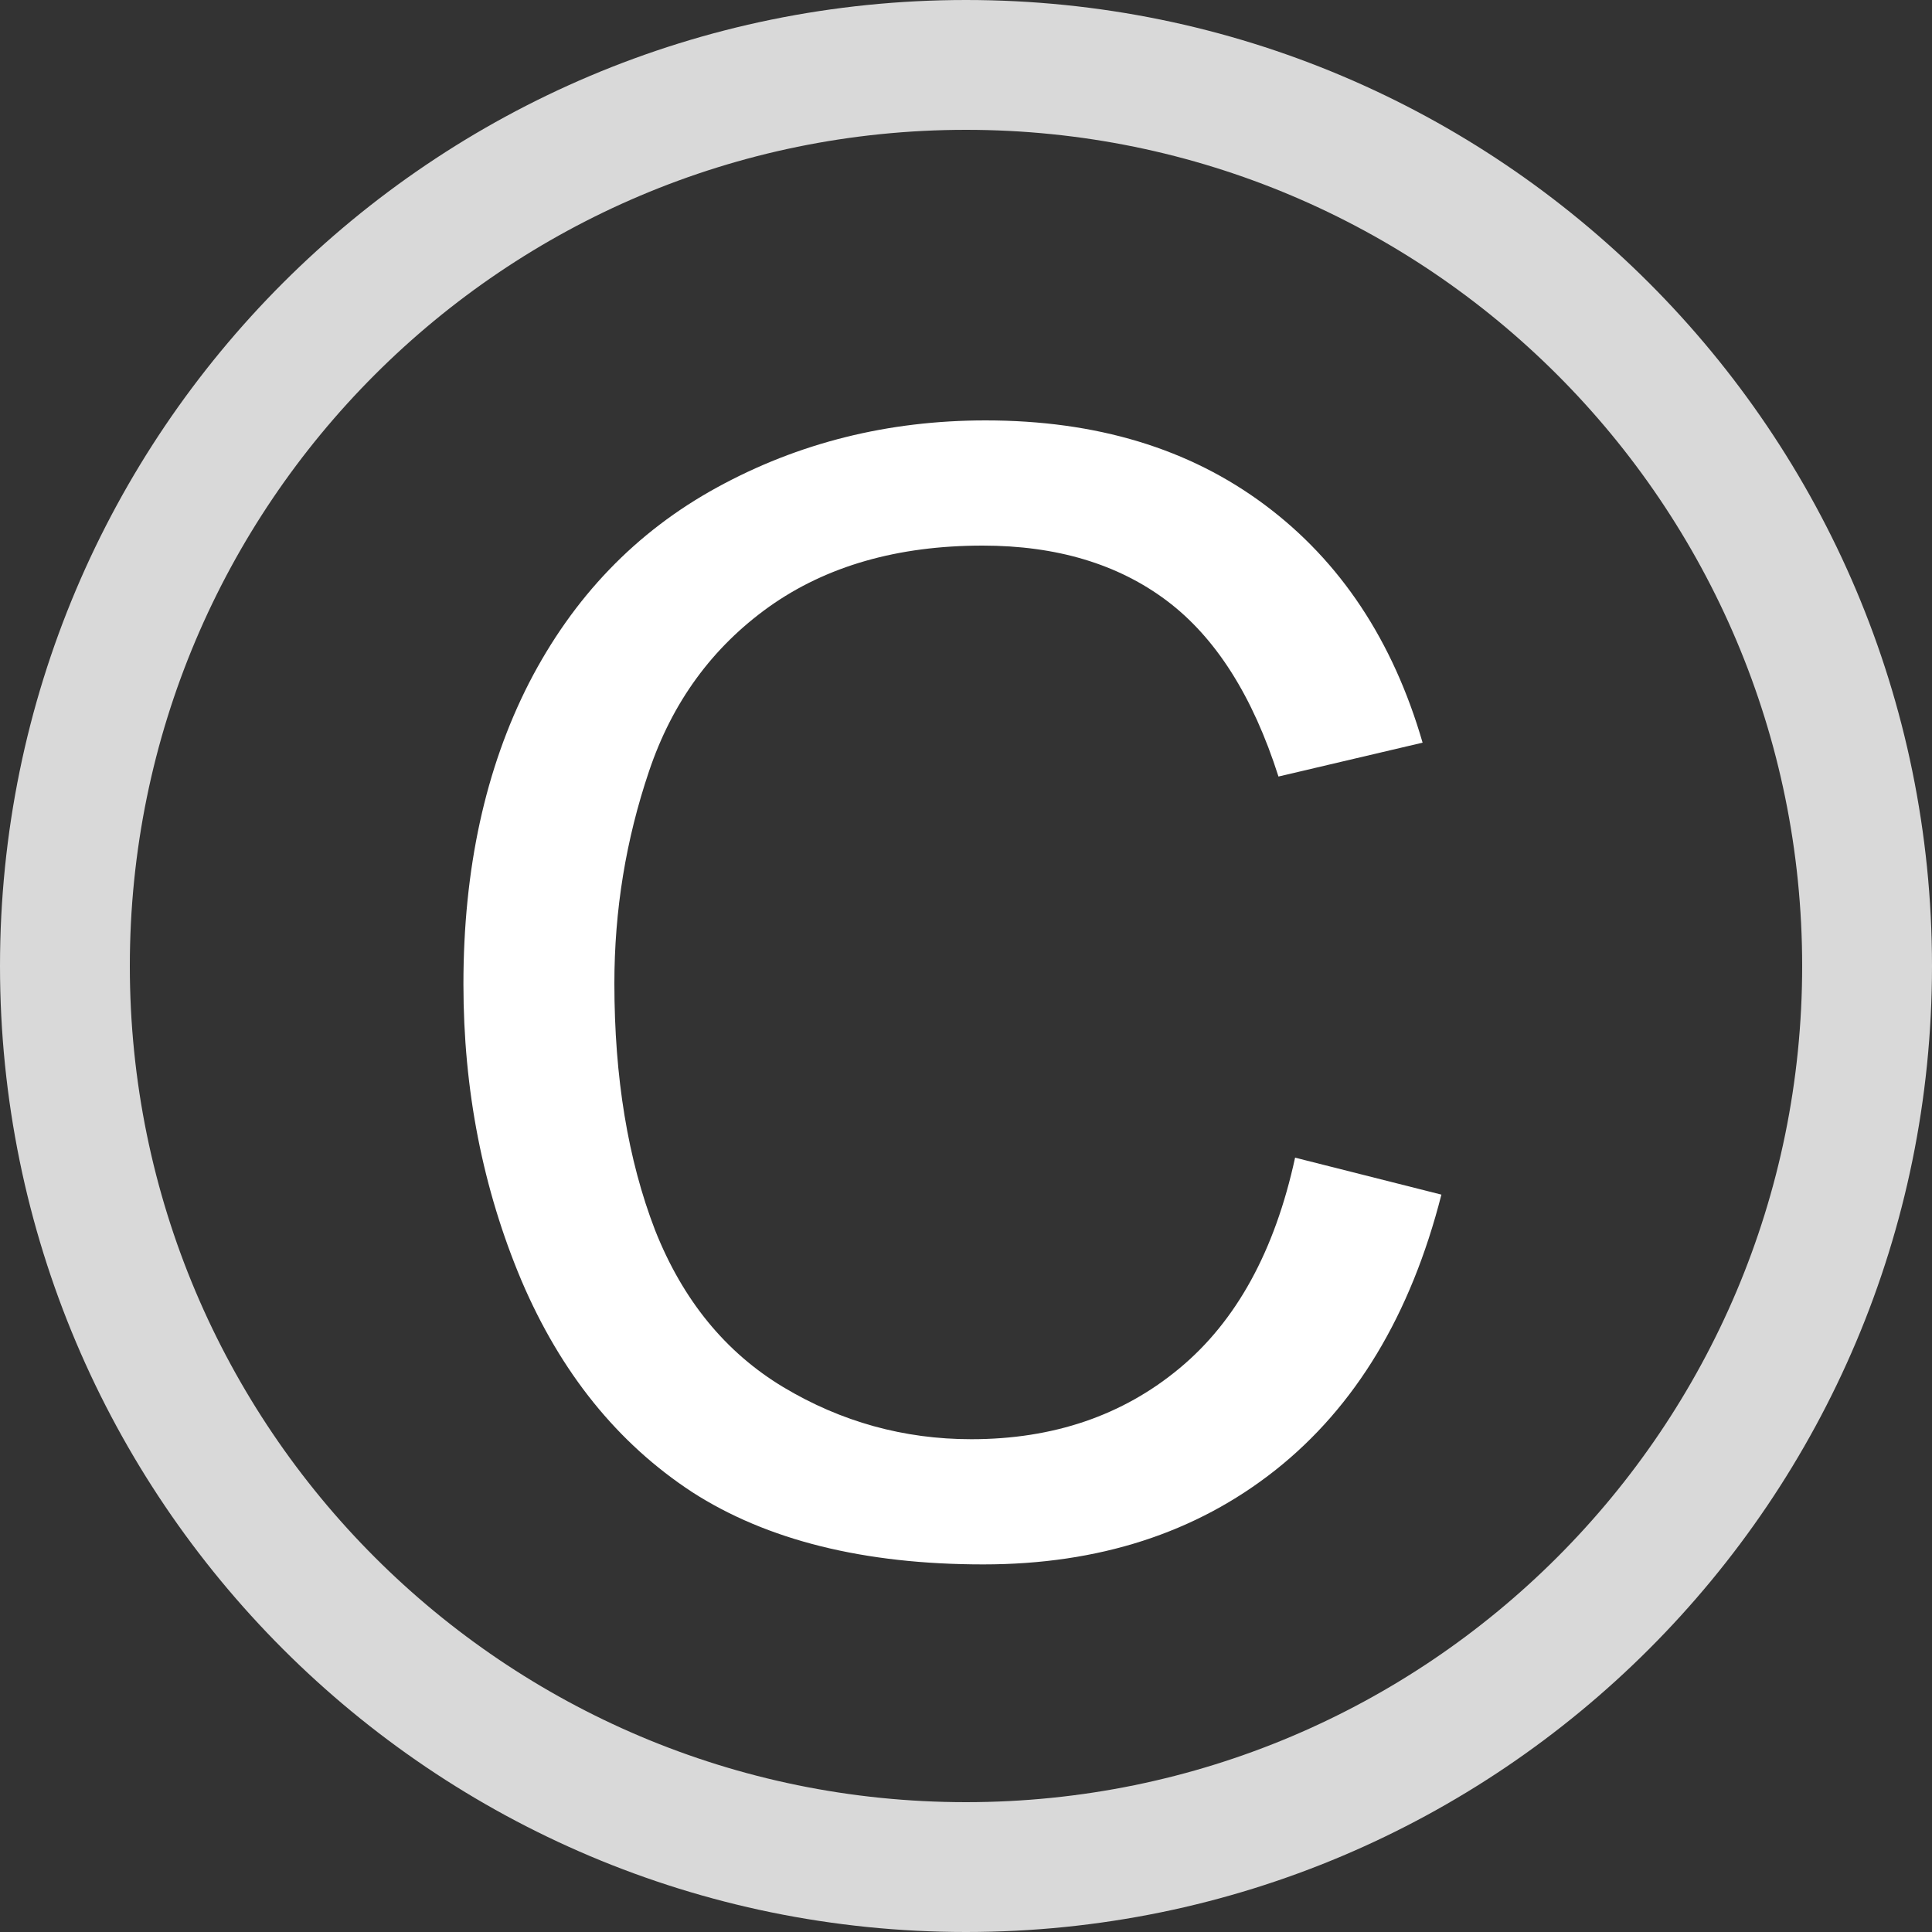
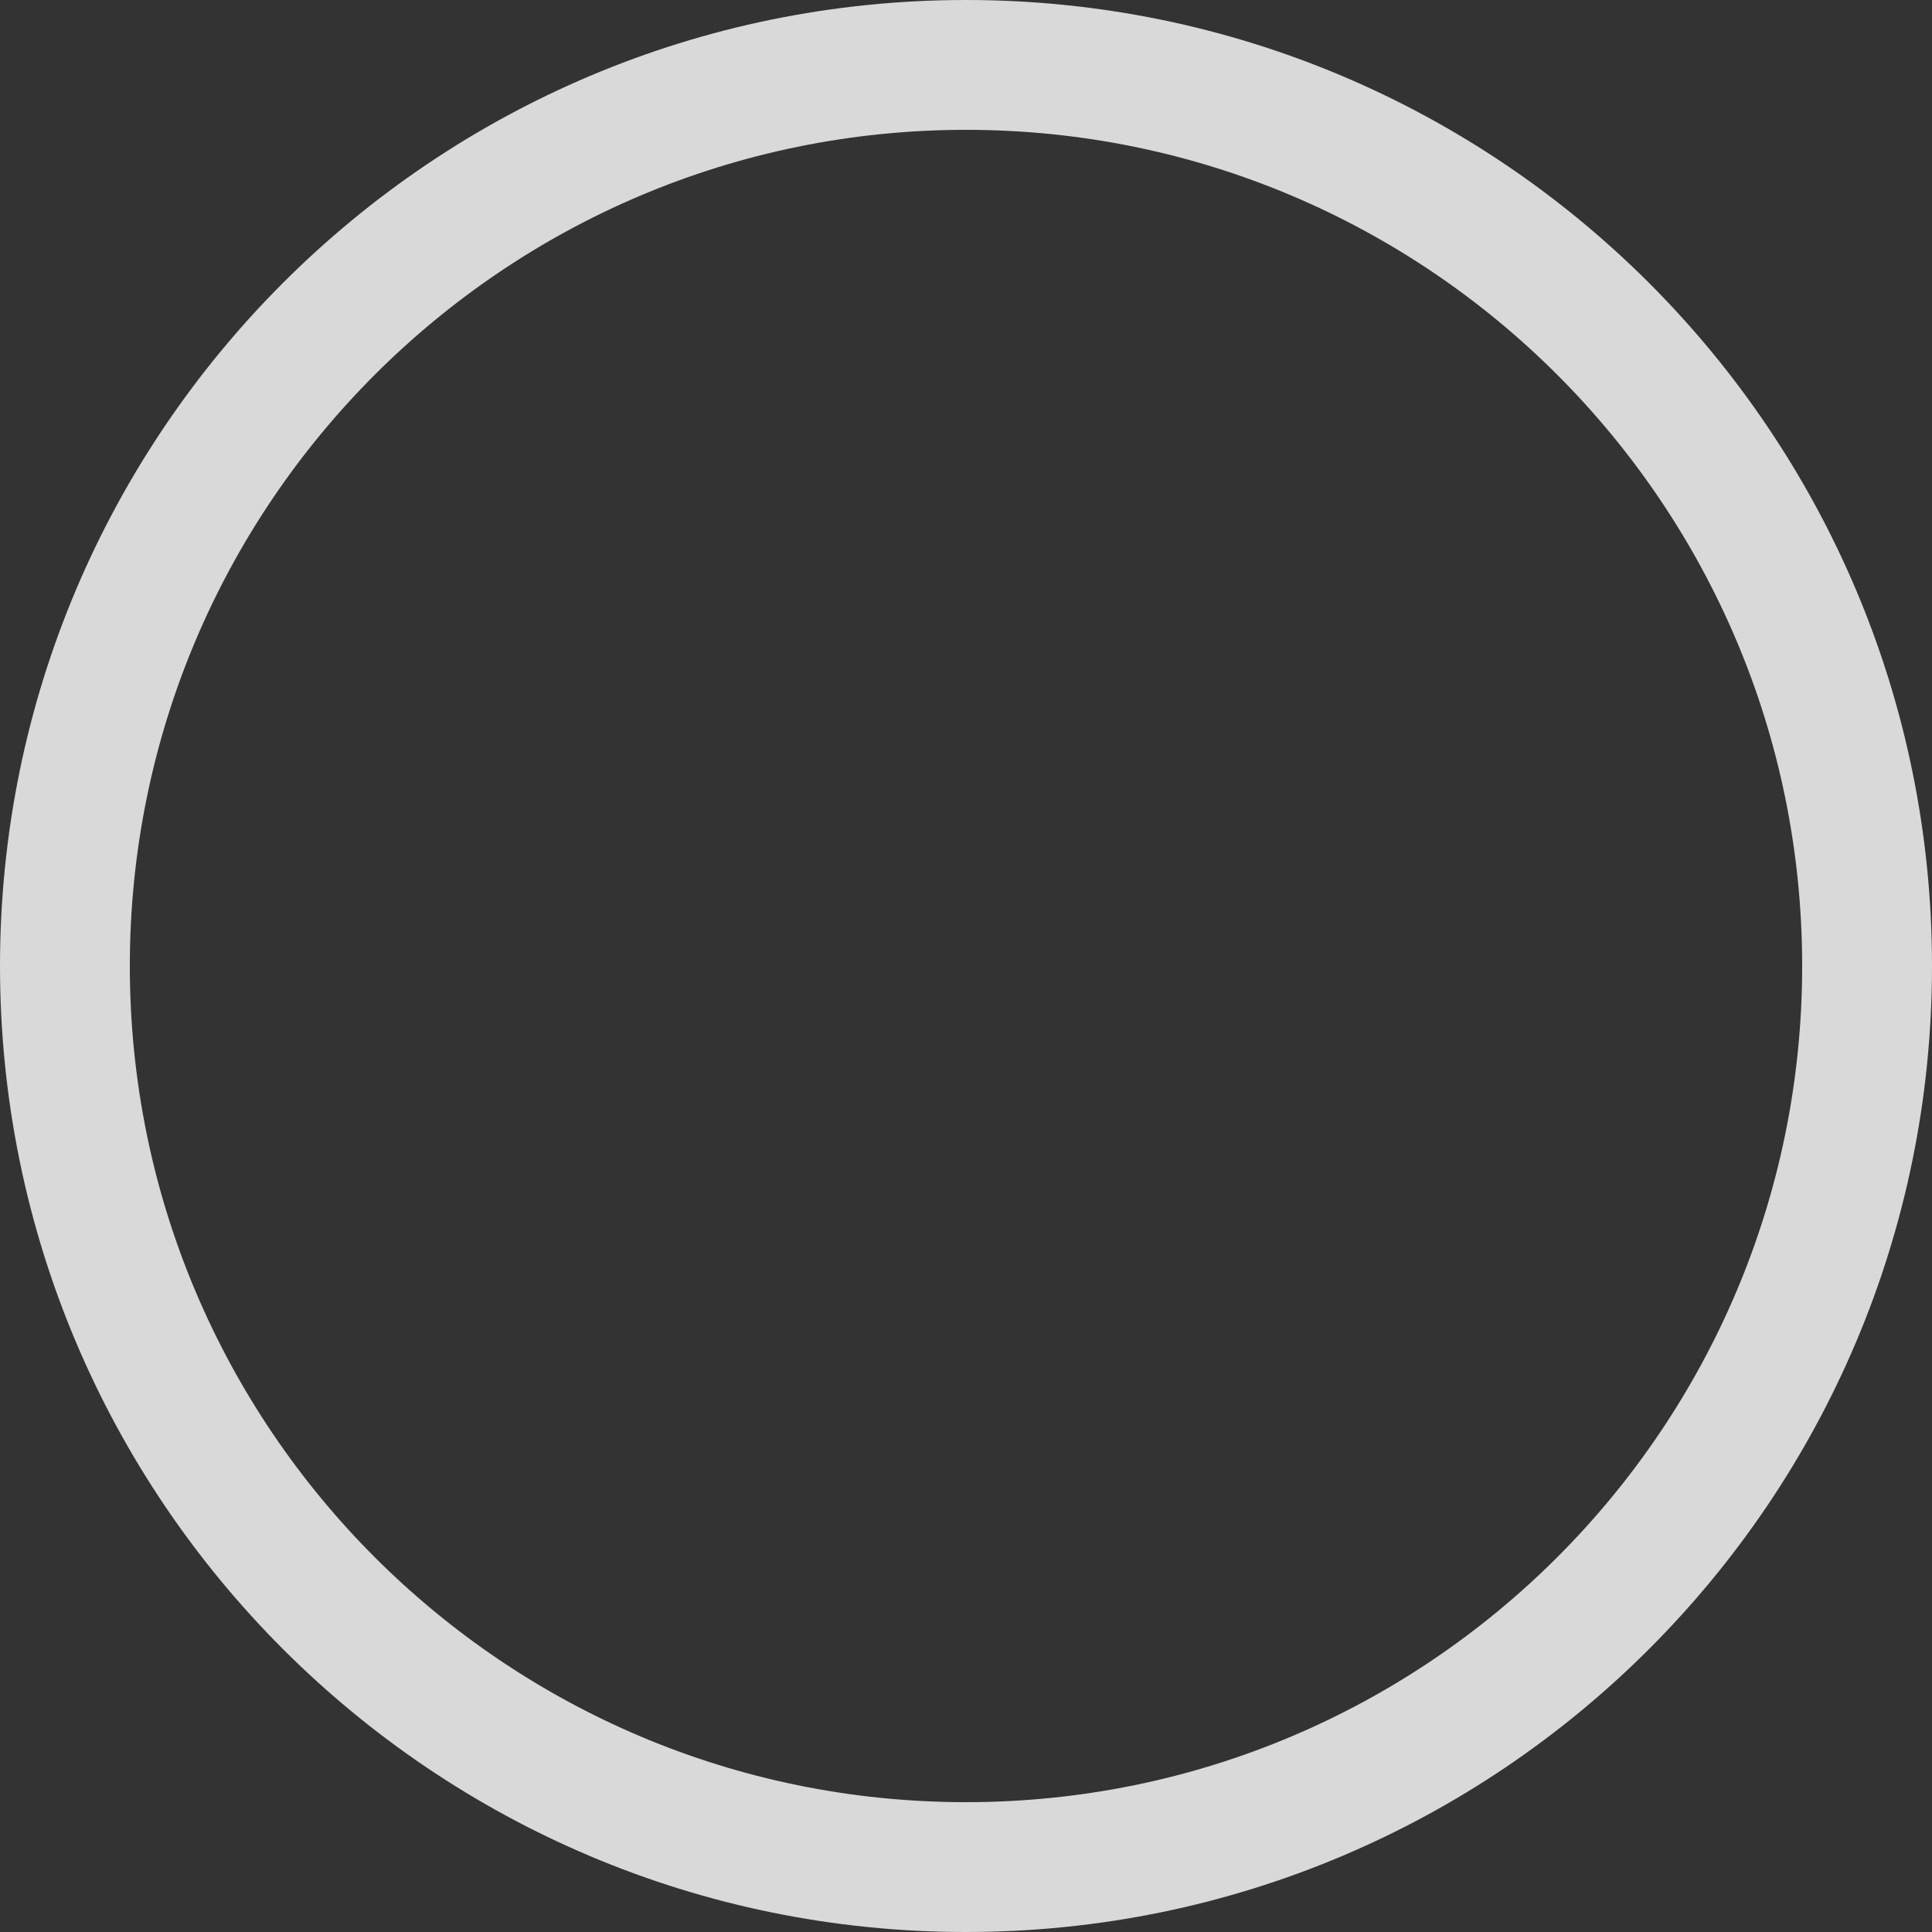
<svg xmlns="http://www.w3.org/2000/svg" width="15" height="15" viewBox="0 0 15 15" fill="none">
  <rect x="0" y="0" width="15" height="15" fill="#333333" stroke="none" />
  <path d="M15 7.5C15 11.642 11.642 15 7.5 15C3.358 15 0 11.642 0 7.5C0 3.358 3.358 0 7.5 0C11.642 0 15 3.358 15 7.5ZM1.008 7.5C1.008 11.085 3.915 13.992 7.5 13.992C11.085 13.992 13.992 11.085 13.992 7.5C13.992 3.915 11.085 1.008 7.5 1.008C3.915 1.008 1.008 3.915 1.008 7.5Z" fill="#D9D9D9" />
-   <path d="M10.055 8.988L11.191 9.275C10.953 10.209 10.523 10.922 9.902 11.414C9.285 11.902 8.529 12.146 7.635 12.146C6.709 12.146 5.955 11.959 5.373 11.584C4.795 11.205 4.354 10.658 4.049 9.943C3.748 9.229 3.598 8.461 3.598 7.641C3.598 6.746 3.768 5.967 4.107 5.303C4.451 4.635 4.938 4.129 5.566 3.785C6.199 3.438 6.895 3.264 7.652 3.264C8.512 3.264 9.234 3.482 9.82 3.92C10.406 4.357 10.815 4.973 11.045 5.766L9.926 6.029C9.727 5.404 9.438 4.949 9.059 4.664C8.68 4.379 8.203 4.236 7.629 4.236C6.969 4.236 6.416 4.395 5.971 4.711C5.529 5.027 5.219 5.453 5.039 5.988C4.859 6.52 4.77 7.068 4.77 7.635C4.77 8.365 4.875 9.004 5.086 9.551C5.301 10.094 5.633 10.5 6.082 10.77C6.531 11.039 7.018 11.174 7.541 11.174C8.178 11.174 8.717 10.99 9.158 10.623C9.6 10.256 9.898 9.711 10.055 8.988Z" fill="white" />
</svg>